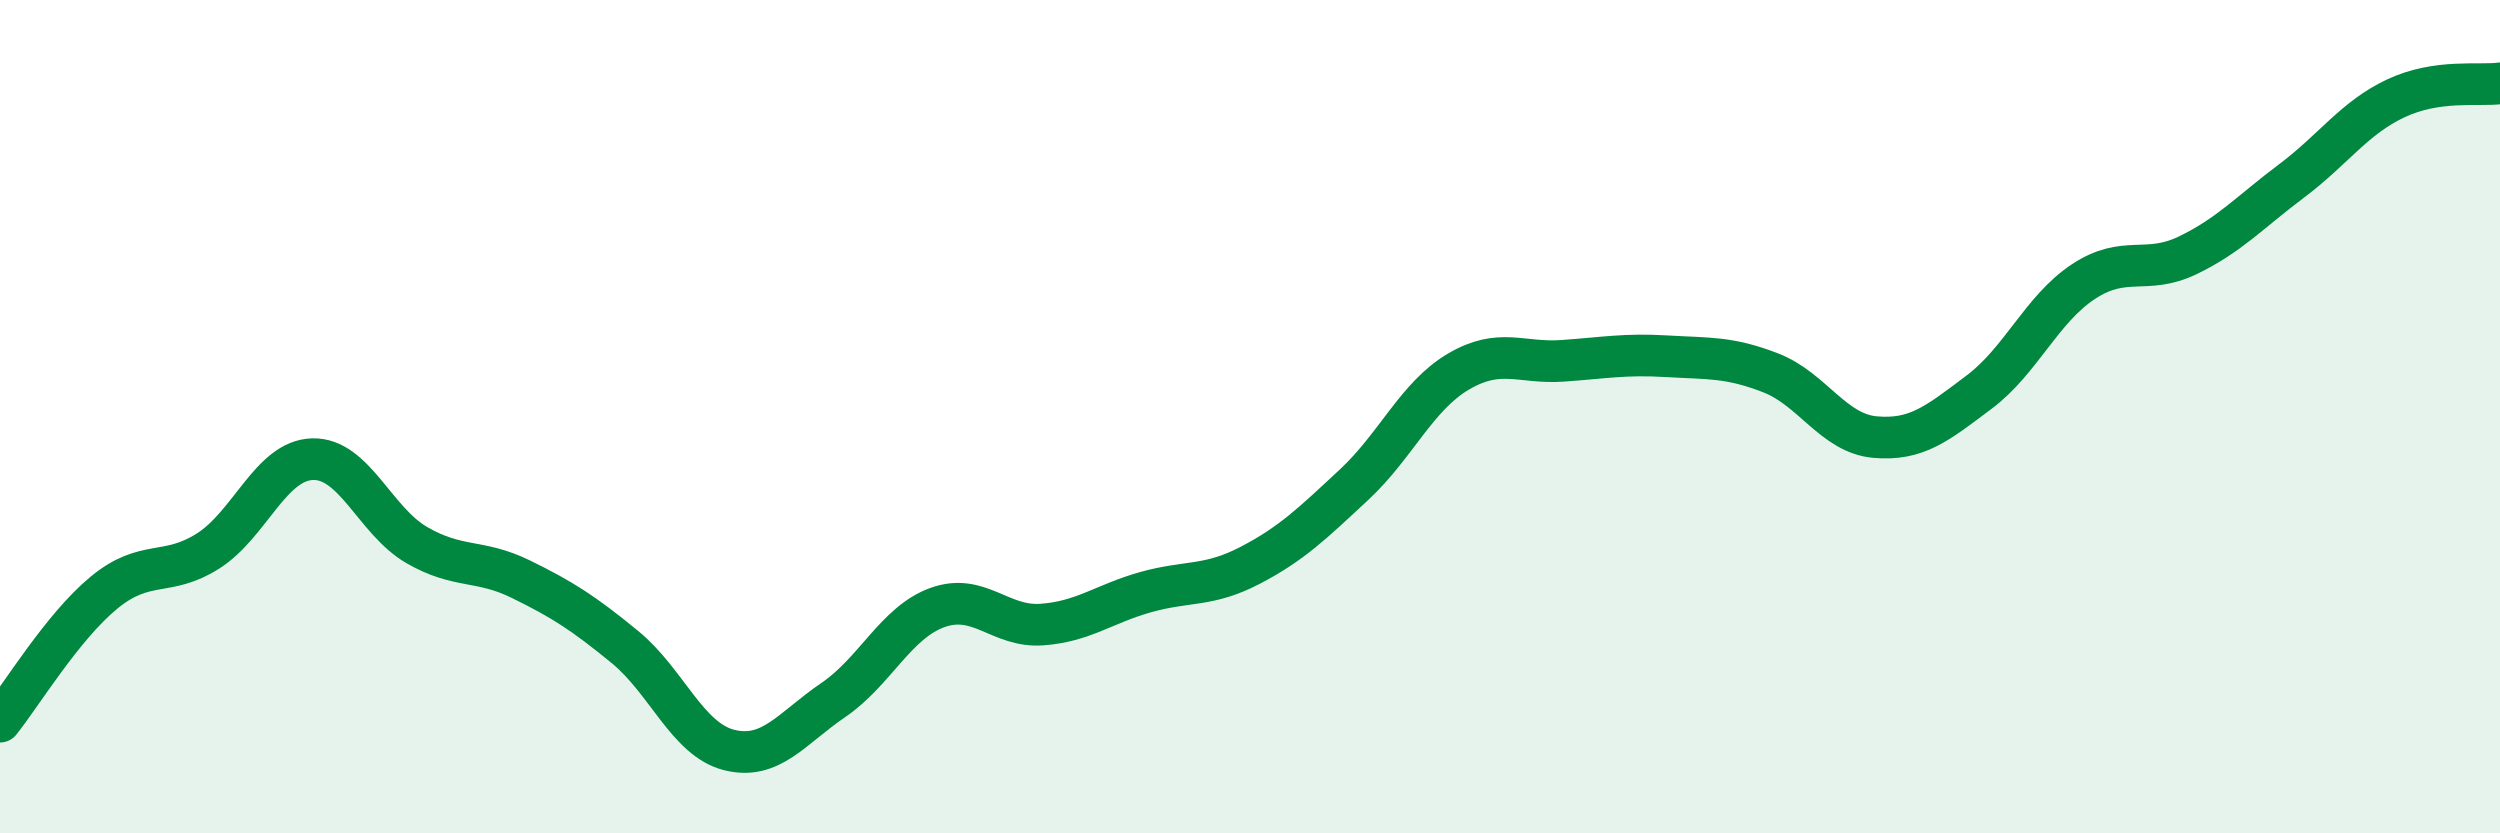
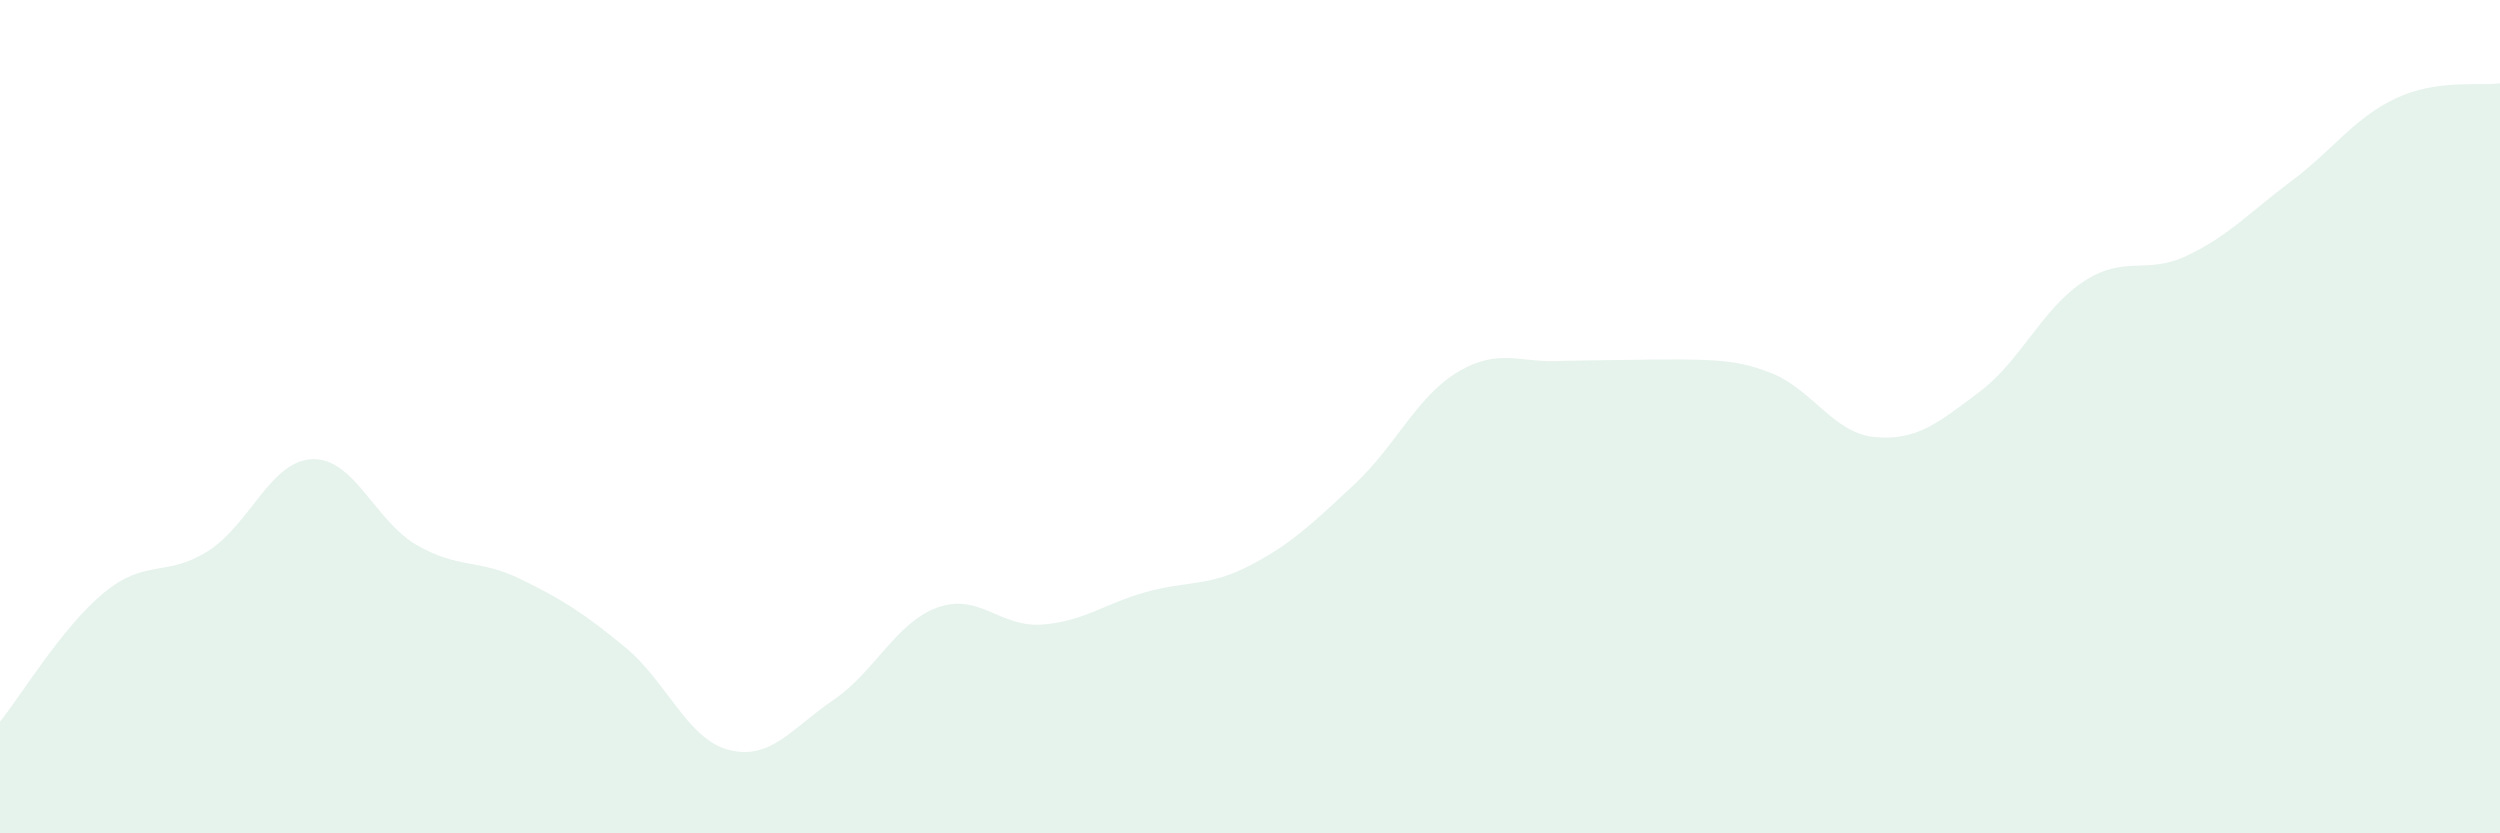
<svg xmlns="http://www.w3.org/2000/svg" width="60" height="20" viewBox="0 0 60 20">
-   <path d="M 0,17.32 C 0.5,16.7 1.5,15.04 2.5,14.22 C 3.5,13.4 4,13.86 5,13.22 C 6,12.58 6.5,11.05 7.5,11.02 C 8.5,10.99 9,12.5 10,13.08 C 11,13.66 11.5,13.41 12.5,13.9 C 13.5,14.39 14,14.71 15,15.53 C 16,16.35 16.5,17.75 17.5,18 C 18.5,18.25 19,17.48 20,16.8 C 21,16.12 21.5,14.94 22.5,14.58 C 23.5,14.22 24,15.06 25,14.99 C 26,14.92 26.5,14.49 27.5,14.21 C 28.5,13.93 29,14.09 30,13.57 C 31,13.05 31.5,12.56 32.5,11.63 C 33.5,10.7 34,9.51 35,8.92 C 36,8.33 36.5,8.73 37.5,8.66 C 38.5,8.59 39,8.49 40,8.55 C 41,8.61 41.5,8.56 42.5,8.95 C 43.5,9.34 44,10.4 45,10.49 C 46,10.58 46.5,10.16 47.5,9.41 C 48.5,8.66 49,7.42 50,6.76 C 51,6.1 51.5,6.61 52.5,6.13 C 53.5,5.65 54,5.09 55,4.34 C 56,3.59 56.5,2.83 57.5,2.36 C 58.5,1.89 59.5,2.07 60,2L60 20L0 20Z" fill="#008740" opacity="0.1" stroke-linecap="round" stroke-linejoin="round" />
-   <path d="M 0,17.32 C 0.5,16.7 1.5,15.04 2.5,14.22 C 3.5,13.4 4,13.86 5,13.22 C 6,12.58 6.5,11.05 7.5,11.02 C 8.5,10.99 9,12.5 10,13.08 C 11,13.66 11.5,13.41 12.5,13.9 C 13.5,14.39 14,14.71 15,15.53 C 16,16.35 16.5,17.75 17.5,18 C 18.5,18.25 19,17.48 20,16.8 C 21,16.12 21.5,14.94 22.5,14.58 C 23.5,14.22 24,15.06 25,14.99 C 26,14.92 26.5,14.49 27.5,14.21 C 28.5,13.93 29,14.09 30,13.57 C 31,13.05 31.5,12.56 32.5,11.63 C 33.5,10.7 34,9.51 35,8.92 C 36,8.33 36.5,8.73 37.5,8.66 C 38.5,8.59 39,8.49 40,8.55 C 41,8.61 41.5,8.56 42.5,8.95 C 43.5,9.34 44,10.4 45,10.49 C 46,10.58 46.5,10.16 47.5,9.41 C 48.5,8.66 49,7.42 50,6.76 C 51,6.1 51.5,6.61 52.5,6.13 C 53.5,5.65 54,5.09 55,4.34 C 56,3.59 56.5,2.83 57.5,2.36 C 58.5,1.89 59.5,2.07 60,2" stroke="#008740" stroke-width="1" fill="none" stroke-linecap="round" stroke-linejoin="round" />
+   <path d="M 0,17.32 C 0.5,16.7 1.5,15.04 2.5,14.22 C 3.5,13.4 4,13.86 5,13.22 C 6,12.58 6.5,11.05 7.5,11.02 C 8.5,10.99 9,12.5 10,13.08 C 11,13.66 11.5,13.41 12.5,13.9 C 13.5,14.39 14,14.71 15,15.53 C 16,16.35 16.5,17.75 17.5,18 C 18.5,18.25 19,17.48 20,16.8 C 21,16.12 21.5,14.94 22.5,14.58 C 23.5,14.22 24,15.06 25,14.99 C 26,14.92 26.5,14.49 27.5,14.21 C 28.5,13.93 29,14.09 30,13.57 C 31,13.05 31.5,12.56 32.5,11.63 C 33.5,10.7 34,9.51 35,8.92 C 36,8.33 36.5,8.73 37.5,8.66 C 41,8.61 41.5,8.56 42.5,8.95 C 43.5,9.34 44,10.4 45,10.49 C 46,10.58 46.5,10.16 47.5,9.41 C 48.5,8.66 49,7.42 50,6.76 C 51,6.1 51.5,6.61 52.5,6.13 C 53.5,5.65 54,5.09 55,4.34 C 56,3.59 56.5,2.83 57.5,2.36 C 58.5,1.89 59.5,2.07 60,2L60 20L0 20Z" fill="#008740" opacity="0.1" stroke-linecap="round" stroke-linejoin="round" />
</svg>